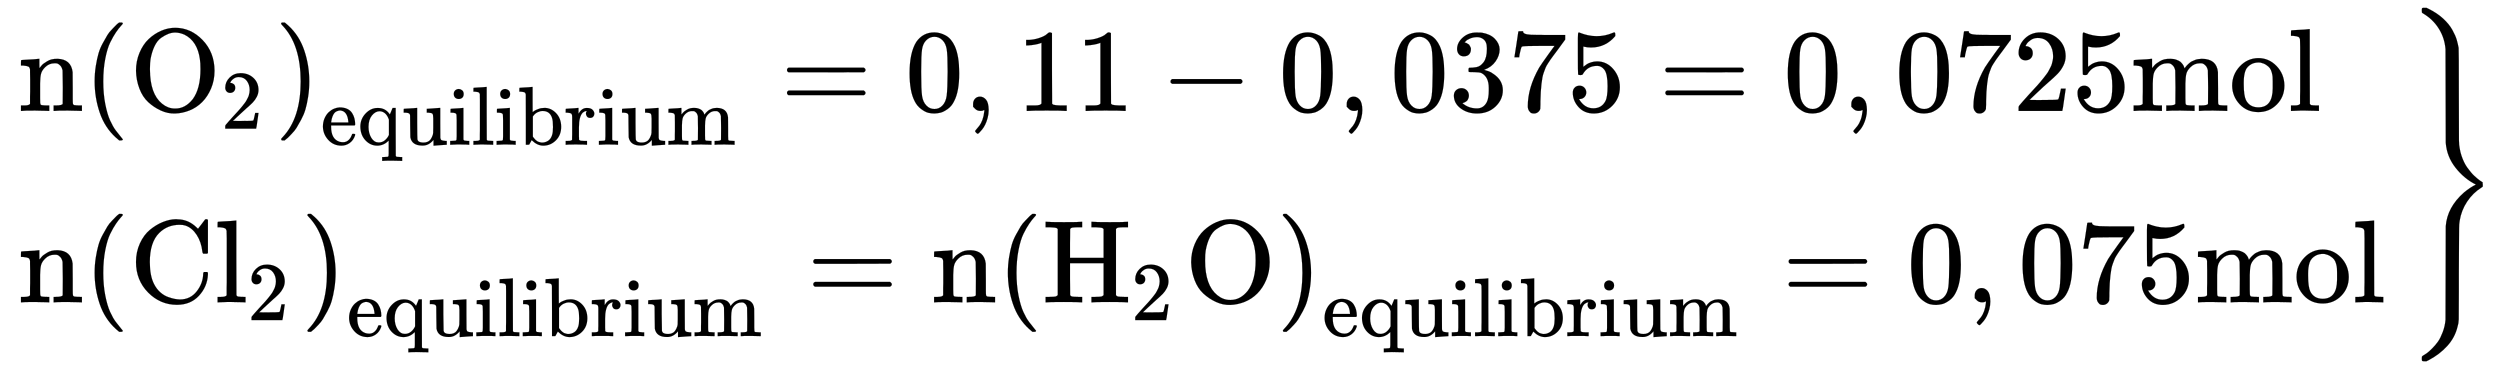
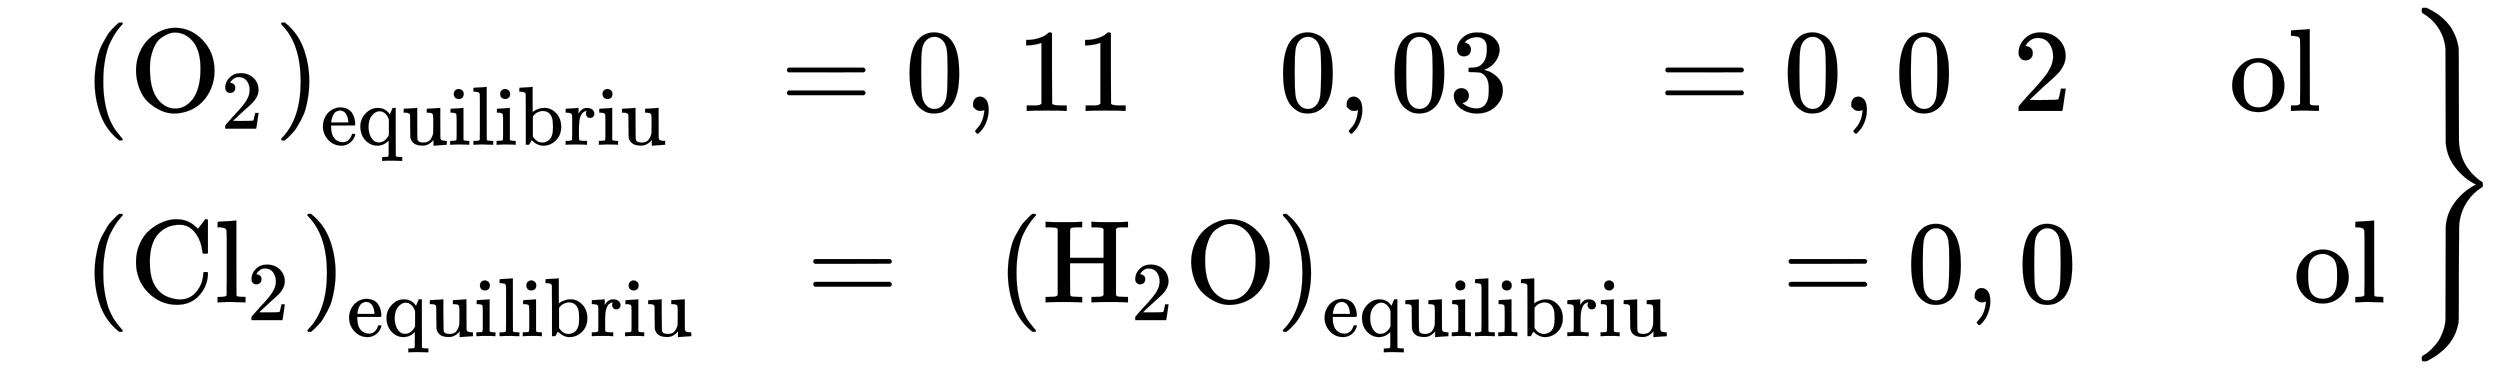
<svg xmlns="http://www.w3.org/2000/svg" xmlns:xlink="http://www.w3.org/1999/xlink" width="49.263ex" height="7.378ex" viewBox="0 -1814.9 21210.2 3176.5" role="img" focusable="false" style="vertical-align: -3.163ex;">
  <defs>
-     <path stroke-width="1" id="E1480-MJMAIN-6E" d="M41 46H55Q94 46 102 60V68Q102 77 102 91T102 122T103 161T103 203Q103 234 103 269T102 328V351Q99 370 88 376T43 385H25V408Q25 431 27 431L37 432Q47 433 65 434T102 436Q119 437 138 438T167 441T178 442H181V402Q181 364 182 364T187 369T199 384T218 402T247 421T285 437Q305 442 336 442Q450 438 463 329Q464 322 464 190V104Q464 66 466 59T477 49Q498 46 526 46H542V0H534L510 1Q487 2 460 2T422 3Q319 3 310 0H302V46H318Q379 46 379 62Q380 64 380 200Q379 335 378 343Q372 371 358 385T334 402T308 404Q263 404 229 370Q202 343 195 315T187 232V168V108Q187 78 188 68T191 55T200 49Q221 46 249 46H265V0H257L234 1Q210 2 183 2T145 3Q42 3 33 0H25V46H41Z" />
    <path stroke-width="1" id="E1480-MJMAIN-28" d="M94 250Q94 319 104 381T127 488T164 576T202 643T244 695T277 729T302 750H315H319Q333 750 333 741Q333 738 316 720T275 667T226 581T184 443T167 250T184 58T225 -81T274 -167T316 -220T333 -241Q333 -250 318 -250H315H302L274 -226Q180 -141 137 -14T94 250Z" />
    <path stroke-width="1" id="E1480-MJMAIN-4F" d="M56 340Q56 423 86 494T164 610T270 680T388 705Q521 705 621 601T722 341Q722 260 693 191T617 75T510 4T388 -22T267 3T160 74T85 189T56 340ZM467 647Q426 665 388 665Q360 665 331 654T269 620T213 549T179 439Q174 411 174 354Q174 144 277 61Q327 20 385 20H389H391Q474 20 537 99Q603 188 603 354Q603 411 598 439Q577 592 467 647Z" />
    <path stroke-width="1" id="E1480-MJMAIN-32" d="M109 429Q82 429 66 447T50 491Q50 562 103 614T235 666Q326 666 387 610T449 465Q449 422 429 383T381 315T301 241Q265 210 201 149L142 93L218 92Q375 92 385 97Q392 99 409 186V189H449V186Q448 183 436 95T421 3V0H50V19V31Q50 38 56 46T86 81Q115 113 136 137Q145 147 170 174T204 211T233 244T261 278T284 308T305 340T320 369T333 401T340 431T343 464Q343 527 309 573T212 619Q179 619 154 602T119 569T109 550Q109 549 114 549Q132 549 151 535T170 489Q170 464 154 447T109 429Z" />
    <path stroke-width="1" id="E1480-MJMAIN-29" d="M60 749L64 750Q69 750 74 750H86L114 726Q208 641 251 514T294 250Q294 182 284 119T261 12T224 -76T186 -143T145 -194T113 -227T90 -246Q87 -249 86 -250H74Q66 -250 63 -250T58 -247T55 -238Q56 -237 66 -225Q221 -64 221 250T66 725Q56 737 55 738Q55 746 60 749Z" />
    <path stroke-width="1" id="E1480-MJMAIN-65" d="M28 218Q28 273 48 318T98 391T163 433T229 448Q282 448 320 430T378 380T406 316T415 245Q415 238 408 231H126V216Q126 68 226 36Q246 30 270 30Q312 30 342 62Q359 79 369 104L379 128Q382 131 395 131H398Q415 131 415 121Q415 117 412 108Q393 53 349 21T250 -11Q155 -11 92 58T28 218ZM333 275Q322 403 238 411H236Q228 411 220 410T195 402T166 381T143 340T127 274V267H333V275Z" />
    <path stroke-width="1" id="E1480-MJMAIN-71" d="M33 218Q33 308 95 374T236 441H246Q330 441 381 372L387 364Q388 364 404 403L420 442H457V156Q457 -132 458 -134Q462 -142 470 -145Q491 -148 519 -148H535V-194H527L504 -193Q480 -192 453 -192T415 -191Q312 -191 303 -194H295V-148H311Q339 -148 360 -145Q369 -141 371 -135T373 -106V-41V49Q313 -11 236 -11Q154 -11 94 53T33 218ZM376 300Q346 389 278 401Q275 401 269 401T261 402Q211 400 171 350T131 214Q131 137 165 82T253 27Q296 27 328 54T376 118V300Z" />
    <path stroke-width="1" id="E1480-MJMAIN-75" d="M383 58Q327 -10 256 -10H249Q124 -10 105 89Q104 96 103 226Q102 335 102 348T96 369Q86 385 36 385H25V408Q25 431 27 431L38 432Q48 433 67 434T105 436Q122 437 142 438T172 441T184 442H187V261Q188 77 190 64Q193 49 204 40Q224 26 264 26Q290 26 311 35T343 58T363 90T375 120T379 144Q379 145 379 161T380 201T380 248V315Q380 361 370 372T320 385H302V431Q304 431 378 436T457 442H464V264Q464 84 465 81Q468 61 479 55T524 46H542V0Q540 0 467 -5T390 -11H383V58Z" />
    <path stroke-width="1" id="E1480-MJMAIN-69" d="M69 609Q69 637 87 653T131 669Q154 667 171 652T188 609Q188 579 171 564T129 549Q104 549 87 564T69 609ZM247 0Q232 3 143 3Q132 3 106 3T56 1L34 0H26V46H42Q70 46 91 49Q100 53 102 60T104 102V205V293Q104 345 102 359T88 378Q74 385 41 385H30V408Q30 431 32 431L42 432Q52 433 70 434T106 436Q123 437 142 438T171 441T182 442H185V62Q190 52 197 50T232 46H255V0H247Z" />
    <path stroke-width="1" id="E1480-MJMAIN-6C" d="M42 46H56Q95 46 103 60V68Q103 77 103 91T103 124T104 167T104 217T104 272T104 329Q104 366 104 407T104 482T104 542T103 586T103 603Q100 622 89 628T44 637H26V660Q26 683 28 683L38 684Q48 685 67 686T104 688Q121 689 141 690T171 693T182 694H185V379Q185 62 186 60Q190 52 198 49Q219 46 247 46H263V0H255L232 1Q209 2 183 2T145 3T107 3T57 1L34 0H26V46H42Z" />
    <path stroke-width="1" id="E1480-MJMAIN-62" d="M307 -11Q234 -11 168 55L158 37Q156 34 153 28T147 17T143 10L138 1L118 0H98V298Q98 599 97 603Q94 622 83 628T38 637H20V660Q20 683 22 683L32 684Q42 685 61 686T98 688Q115 689 135 690T165 693T176 694H179V543Q179 391 180 391L183 394Q186 397 192 401T207 411T228 421T254 431T286 439T323 442Q401 442 461 379T522 216Q522 115 458 52T307 -11ZM182 98Q182 97 187 90T196 79T206 67T218 55T233 44T250 35T271 29T295 26Q330 26 363 46T412 113Q424 148 424 212Q424 287 412 323Q385 405 300 405Q270 405 239 390T188 347L182 339V98Z" />
    <path stroke-width="1" id="E1480-MJMAIN-72" d="M36 46H50Q89 46 97 60V68Q97 77 97 91T98 122T98 161T98 203Q98 234 98 269T98 328L97 351Q94 370 83 376T38 385H20V408Q20 431 22 431L32 432Q42 433 60 434T96 436Q112 437 131 438T160 441T171 442H174V373Q213 441 271 441H277Q322 441 343 419T364 373Q364 352 351 337T313 322Q288 322 276 338T263 372Q263 381 265 388T270 400T273 405Q271 407 250 401Q234 393 226 386Q179 341 179 207V154Q179 141 179 127T179 101T180 81T180 66V61Q181 59 183 57T188 54T193 51T200 49T207 48T216 47T225 47T235 46T245 46H276V0H267Q249 3 140 3Q37 3 28 0H20V46H36Z" />
-     <path stroke-width="1" id="E1480-MJMAIN-6D" d="M41 46H55Q94 46 102 60V68Q102 77 102 91T102 122T103 161T103 203Q103 234 103 269T102 328V351Q99 370 88 376T43 385H25V408Q25 431 27 431L37 432Q47 433 65 434T102 436Q119 437 138 438T167 441T178 442H181V402Q181 364 182 364T187 369T199 384T218 402T247 421T285 437Q305 442 336 442Q351 442 364 440T387 434T406 426T421 417T432 406T441 395T448 384T452 374T455 366L457 361L460 365Q463 369 466 373T475 384T488 397T503 410T523 422T546 432T572 439T603 442Q729 442 740 329Q741 322 741 190V104Q741 66 743 59T754 49Q775 46 803 46H819V0H811L788 1Q764 2 737 2T699 3Q596 3 587 0H579V46H595Q656 46 656 62Q657 64 657 200Q656 335 655 343Q649 371 635 385T611 402T585 404Q540 404 506 370Q479 343 472 315T464 232V168V108Q464 78 465 68T468 55T477 49Q498 46 526 46H542V0H534L510 1Q487 2 460 2T422 3Q319 3 310 0H302V46H318Q379 46 379 62Q380 64 380 200Q379 335 378 343Q372 371 358 385T334 402T308 404Q263 404 229 370Q202 343 195 315T187 232V168V108Q187 78 188 68T191 55T200 49Q221 46 249 46H265V0H257L234 1Q210 2 183 2T145 3Q42 3 33 0H25V46H41Z" />
    <path stroke-width="1" id="E1480-MJMAIN-3D" d="M56 347Q56 360 70 367H707Q722 359 722 347Q722 336 708 328L390 327H72Q56 332 56 347ZM56 153Q56 168 72 173H708Q722 163 722 153Q722 140 707 133H70Q56 140 56 153Z" />
    <path stroke-width="1" id="E1480-MJMAIN-30" d="M96 585Q152 666 249 666Q297 666 345 640T423 548Q460 465 460 320Q460 165 417 83Q397 41 362 16T301 -15T250 -22Q224 -22 198 -16T137 16T82 83Q39 165 39 320Q39 494 96 585ZM321 597Q291 629 250 629Q208 629 178 597Q153 571 145 525T137 333Q137 175 145 125T181 46Q209 16 250 16Q290 16 318 46Q347 76 354 130T362 333Q362 478 354 524T321 597Z" />
    <path stroke-width="1" id="E1480-MJMAIN-2C" d="M78 35T78 60T94 103T137 121Q165 121 187 96T210 8Q210 -27 201 -60T180 -117T154 -158T130 -185T117 -194Q113 -194 104 -185T95 -172Q95 -168 106 -156T131 -126T157 -76T173 -3V9L172 8Q170 7 167 6T161 3T152 1T140 0Q113 0 96 17Z" />
    <path stroke-width="1" id="E1480-MJMAIN-31" d="M213 578L200 573Q186 568 160 563T102 556H83V602H102Q149 604 189 617T245 641T273 663Q275 666 285 666Q294 666 302 660V361L303 61Q310 54 315 52T339 48T401 46H427V0H416Q395 3 257 3Q121 3 100 0H88V46H114Q136 46 152 46T177 47T193 50T201 52T207 57T213 61V578Z" />
-     <path stroke-width="1" id="E1480-MJMAIN-2212" d="M84 237T84 250T98 270H679Q694 262 694 250T679 230H98Q84 237 84 250Z" />
    <path stroke-width="1" id="E1480-MJMAIN-33" d="M127 463Q100 463 85 480T69 524Q69 579 117 622T233 665Q268 665 277 664Q351 652 390 611T430 522Q430 470 396 421T302 350L299 348Q299 347 308 345T337 336T375 315Q457 262 457 175Q457 96 395 37T238 -22Q158 -22 100 21T42 130Q42 158 60 175T105 193Q133 193 151 175T169 130Q169 119 166 110T159 94T148 82T136 74T126 70T118 67L114 66Q165 21 238 21Q293 21 321 74Q338 107 338 175V195Q338 290 274 322Q259 328 213 329L171 330L168 332Q166 335 166 348Q166 366 174 366Q202 366 232 371Q266 376 294 413T322 525V533Q322 590 287 612Q265 626 240 626Q208 626 181 615T143 592T132 580H135Q138 579 143 578T153 573T165 566T175 555T183 540T186 520Q186 498 172 481T127 463Z" />
-     <path stroke-width="1" id="E1480-MJMAIN-37" d="M55 458Q56 460 72 567L88 674Q88 676 108 676H128V672Q128 662 143 655T195 646T364 644H485V605L417 512Q408 500 387 472T360 435T339 403T319 367T305 330T292 284T284 230T278 162T275 80Q275 66 275 52T274 28V19Q270 2 255 -10T221 -22Q210 -22 200 -19T179 0T168 40Q168 198 265 368Q285 400 349 489L395 552H302Q128 552 119 546Q113 543 108 522T98 479L95 458V455H55V458Z" />
-     <path stroke-width="1" id="E1480-MJMAIN-35" d="M164 157Q164 133 148 117T109 101H102Q148 22 224 22Q294 22 326 82Q345 115 345 210Q345 313 318 349Q292 382 260 382H254Q176 382 136 314Q132 307 129 306T114 304Q97 304 95 310Q93 314 93 485V614Q93 664 98 664Q100 666 102 666Q103 666 123 658T178 642T253 634Q324 634 389 662Q397 666 402 666Q410 666 410 648V635Q328 538 205 538Q174 538 149 544L139 546V374Q158 388 169 396T205 412T256 420Q337 420 393 355T449 201Q449 109 385 44T229 -22Q148 -22 99 32T50 154Q50 178 61 192T84 210T107 214Q132 214 148 197T164 157Z" />
    <path stroke-width="1" id="E1480-MJMAIN-6F" d="M28 214Q28 309 93 378T250 448Q340 448 405 380T471 215Q471 120 407 55T250 -10Q153 -10 91 57T28 214ZM250 30Q372 30 372 193V225V250Q372 272 371 288T364 326T348 362T317 390T268 410Q263 411 252 411Q222 411 195 399Q152 377 139 338T126 246V226Q126 130 145 91Q177 30 250 30Z" />
    <path stroke-width="1" id="E1480-MJMAIN-43" d="M56 342Q56 428 89 500T174 615T283 681T391 705Q394 705 400 705T408 704Q499 704 569 636L582 624L612 663Q639 700 643 704Q644 704 647 704T653 705H657Q660 705 666 699V419L660 413H626Q620 419 619 430Q610 512 571 572T476 651Q457 658 426 658Q322 658 252 588Q173 509 173 342Q173 221 211 151Q232 111 263 84T328 45T384 29T428 24Q517 24 571 93T626 244Q626 251 632 257H660L666 251V236Q661 133 590 56T403 -21Q262 -21 159 83T56 342Z" />
    <path stroke-width="1" id="E1480-MJMAIN-48" d="M128 622Q121 629 117 631T101 634T58 637H25V683H36Q57 680 180 680Q315 680 324 683H335V637H302Q262 636 251 634T233 622L232 500V378H517V622Q510 629 506 631T490 634T447 637H414V683H425Q446 680 569 680Q704 680 713 683H724V637H691Q651 636 640 634T622 622V61Q628 51 639 49T691 46H724V0H713Q692 3 569 3Q434 3 425 0H414V46H447Q489 47 498 49T517 61V332H232V197L233 61Q239 51 250 49T302 46H335V0H324Q303 3 180 3Q45 3 36 0H25V46H58Q100 47 109 49T128 61V622Z" />
    <path stroke-width="1" id="E1480-MJMAIN-7D" d="M65 731Q65 745 68 747T88 750Q171 750 216 725T279 670Q288 649 289 635T291 501Q292 362 293 357Q306 312 345 291T417 269Q428 269 431 266T434 250T431 234T417 231Q380 231 345 210T298 157Q293 143 292 121T291 -28V-79Q291 -134 285 -156T256 -198Q202 -250 89 -250Q71 -250 68 -247T65 -230Q65 -224 65 -223T66 -218T69 -214T77 -213Q91 -213 108 -210T146 -200T183 -177T207 -139Q208 -134 209 3L210 139Q223 196 280 230Q315 247 330 250Q305 257 280 270Q225 304 212 352L210 362L209 498Q208 635 207 640Q195 680 154 696T77 713Q68 713 67 716T65 731Z" />
    <path stroke-width="1" id="E1480-MJSZ4-7D" d="M144 1727Q144 1743 146 1746T162 1750H167H183L203 1740Q274 1705 325 1658T403 1562T440 1478T456 1410Q458 1398 458 1001Q459 661 459 624T465 558Q470 526 480 496T502 441T529 395T559 356T588 325T615 301T637 284T654 273L660 269V266Q660 263 660 259T661 250V239Q661 236 661 234T660 232T656 229T649 224Q577 179 528 105T465 -57Q460 -86 460 -123T458 -499V-661Q458 -857 457 -893T447 -955Q425 -1048 359 -1120T203 -1239L183 -1249H168Q150 -1249 147 -1246T144 -1226Q144 -1213 145 -1210T153 -1202Q169 -1193 186 -1181T232 -1140T282 -1081T322 -1000T345 -897Q346 -888 346 -501Q346 -113 347 -104Q359 58 503 184Q554 226 603 250Q504 299 430 393T347 605Q346 614 346 1002Q346 1389 345 1398Q338 1493 288 1573T153 1703Q146 1707 145 1710T144 1727Z" />
  </defs>
  <g stroke="currentColor" fill="currentColor" stroke-width="0" transform="matrix(1 0 0 -1 0 0)">
    <g transform="translate(167,0)">
      <g transform="translate(-14,0)">
        <g transform="translate(0,874)">
          <use xlink:href="#E1480-MJMAIN-6E" x="0" y="0" />
          <g transform="translate(556,0)">
            <use xlink:href="#E1480-MJMAIN-28" x="0" y="0" />
            <g transform="translate(389,0)">
              <use xlink:href="#E1480-MJMAIN-4F" x="0" y="0" />
              <use transform="scale(0.707)" xlink:href="#E1480-MJMAIN-32" x="1100" y="-213" />
            </g>
            <use xlink:href="#E1480-MJMAIN-29" x="1621" y="0" />
            <g transform="translate(2011,-287)">
              <use transform="scale(0.707)" xlink:href="#E1480-MJMAIN-65" />
              <use transform="scale(0.707)" xlink:href="#E1480-MJMAIN-71" x="444" y="0" />
              <use transform="scale(0.707)" xlink:href="#E1480-MJMAIN-75" x="972" y="0" />
              <use transform="scale(0.707)" xlink:href="#E1480-MJMAIN-69" x="1529" y="0" />
              <use transform="scale(0.707)" xlink:href="#E1480-MJMAIN-6C" x="1808" y="0" />
              <use transform="scale(0.707)" xlink:href="#E1480-MJMAIN-69" x="2086" y="0" />
              <use transform="scale(0.707)" xlink:href="#E1480-MJMAIN-62" x="2365" y="0" />
              <use transform="scale(0.707)" xlink:href="#E1480-MJMAIN-72" x="2921" y="0" />
              <use transform="scale(0.707)" xlink:href="#E1480-MJMAIN-69" x="3314" y="0" />
              <use transform="scale(0.707)" xlink:href="#E1480-MJMAIN-75" x="3592" y="0" />
              <use transform="scale(0.707)" xlink:href="#E1480-MJMAIN-6D" x="4149" y="0" />
            </g>
          </g>
          <use xlink:href="#E1480-MJMAIN-3D" x="6468" y="0" />
          <use xlink:href="#E1480-MJMAIN-30" x="7525" y="0" />
          <use xlink:href="#E1480-MJMAIN-2C" x="8025" y="0" />
          <g transform="translate(8470,0)">
            <use xlink:href="#E1480-MJMAIN-31" />
            <use xlink:href="#E1480-MJMAIN-31" x="500" y="0" />
          </g>
          <use xlink:href="#E1480-MJMAIN-2212" x="9694" y="0" />
          <use xlink:href="#E1480-MJMAIN-30" x="10694" y="0" />
          <use xlink:href="#E1480-MJMAIN-2C" x="11195" y="0" />
          <g transform="translate(11640,0)">
            <use xlink:href="#E1480-MJMAIN-30" />
            <use xlink:href="#E1480-MJMAIN-33" x="500" y="0" />
            <use xlink:href="#E1480-MJMAIN-37" x="1001" y="0" />
            <use xlink:href="#E1480-MJMAIN-35" x="1501" y="0" />
          </g>
          <use xlink:href="#E1480-MJMAIN-3D" x="13920" y="0" />
          <use xlink:href="#E1480-MJMAIN-30" x="14976" y="0" />
          <use xlink:href="#E1480-MJMAIN-2C" x="15476" y="0" />
          <g transform="translate(15922,0)">
            <use xlink:href="#E1480-MJMAIN-30" />
            <use xlink:href="#E1480-MJMAIN-37" x="500" y="0" />
            <use xlink:href="#E1480-MJMAIN-32" x="1001" y="0" />
            <use xlink:href="#E1480-MJMAIN-35" x="1501" y="0" />
          </g>
          <g transform="translate(17924,0)">
            <use xlink:href="#E1480-MJMAIN-6D" x="0" y="0" />
            <use xlink:href="#E1480-MJMAIN-6F" x="833" y="0" />
            <use xlink:href="#E1480-MJMAIN-6C" x="1334" y="0" />
          </g>
        </g>
        <g transform="translate(0,-750)">
          <use xlink:href="#E1480-MJMAIN-6E" x="0" y="0" />
          <g transform="translate(556,0)">
            <use xlink:href="#E1480-MJMAIN-28" x="0" y="0" />
            <g transform="translate(389,0)">
              <use xlink:href="#E1480-MJMAIN-43" x="0" y="0" />
              <use xlink:href="#E1480-MJMAIN-6C" x="722" y="0" />
              <use transform="scale(0.707)" xlink:href="#E1480-MJMAIN-32" x="1415" y="-213" />
            </g>
            <use xlink:href="#E1480-MJMAIN-29" x="1844" y="0" />
            <g transform="translate(2233,-287)">
              <use transform="scale(0.707)" xlink:href="#E1480-MJMAIN-65" />
              <use transform="scale(0.707)" xlink:href="#E1480-MJMAIN-71" x="444" y="0" />
              <use transform="scale(0.707)" xlink:href="#E1480-MJMAIN-75" x="972" y="0" />
              <use transform="scale(0.707)" xlink:href="#E1480-MJMAIN-69" x="1529" y="0" />
              <use transform="scale(0.707)" xlink:href="#E1480-MJMAIN-6C" x="1808" y="0" />
              <use transform="scale(0.707)" xlink:href="#E1480-MJMAIN-69" x="2086" y="0" />
              <use transform="scale(0.707)" xlink:href="#E1480-MJMAIN-62" x="2365" y="0" />
              <use transform="scale(0.707)" xlink:href="#E1480-MJMAIN-72" x="2921" y="0" />
              <use transform="scale(0.707)" xlink:href="#E1480-MJMAIN-69" x="3314" y="0" />
              <use transform="scale(0.707)" xlink:href="#E1480-MJMAIN-75" x="3592" y="0" />
              <use transform="scale(0.707)" xlink:href="#E1480-MJMAIN-6D" x="4149" y="0" />
            </g>
          </g>
          <use xlink:href="#E1480-MJMAIN-3D" x="6691" y="0" />
          <use xlink:href="#E1480-MJMAIN-6E" x="7747" y="0" />
          <g transform="translate(8304,0)">
            <use xlink:href="#E1480-MJMAIN-28" x="0" y="0" />
            <g transform="translate(389,0)">
              <use xlink:href="#E1480-MJMAIN-48" x="0" y="0" />
              <use transform="scale(0.707)" xlink:href="#E1480-MJMAIN-32" x="1061" y="-213" />
            </g>
            <use xlink:href="#E1480-MJMAIN-4F" x="1593" y="0" />
            <use xlink:href="#E1480-MJMAIN-29" x="2372" y="0" />
            <g transform="translate(2761,-287)">
              <use transform="scale(0.707)" xlink:href="#E1480-MJMAIN-65" />
              <use transform="scale(0.707)" xlink:href="#E1480-MJMAIN-71" x="444" y="0" />
              <use transform="scale(0.707)" xlink:href="#E1480-MJMAIN-75" x="972" y="0" />
              <use transform="scale(0.707)" xlink:href="#E1480-MJMAIN-69" x="1529" y="0" />
              <use transform="scale(0.707)" xlink:href="#E1480-MJMAIN-6C" x="1808" y="0" />
              <use transform="scale(0.707)" xlink:href="#E1480-MJMAIN-69" x="2086" y="0" />
              <use transform="scale(0.707)" xlink:href="#E1480-MJMAIN-62" x="2365" y="0" />
              <use transform="scale(0.707)" xlink:href="#E1480-MJMAIN-72" x="2921" y="0" />
              <use transform="scale(0.707)" xlink:href="#E1480-MJMAIN-69" x="3314" y="0" />
              <use transform="scale(0.707)" xlink:href="#E1480-MJMAIN-75" x="3592" y="0" />
              <use transform="scale(0.707)" xlink:href="#E1480-MJMAIN-6D" x="4149" y="0" />
            </g>
          </g>
          <use xlink:href="#E1480-MJMAIN-3D" x="14966" y="0" />
          <use xlink:href="#E1480-MJMAIN-30" x="16023" y="0" />
          <use xlink:href="#E1480-MJMAIN-2C" x="16523" y="0" />
          <g transform="translate(16968,0)">
            <use xlink:href="#E1480-MJMAIN-30" />
            <use xlink:href="#E1480-MJMAIN-37" x="500" y="0" />
            <use xlink:href="#E1480-MJMAIN-35" x="1001" y="0" />
          </g>
          <g transform="translate(18470,0)">
            <use xlink:href="#E1480-MJMAIN-6D" x="0" y="0" />
            <use xlink:href="#E1480-MJMAIN-6F" x="833" y="0" />
            <use xlink:href="#E1480-MJMAIN-6C" x="1334" y="0" />
          </g>
        </g>
      </g>
    </g>
    <use xlink:href="#E1480-MJSZ4-7D" x="20403" y="-1" />
  </g>
</svg>